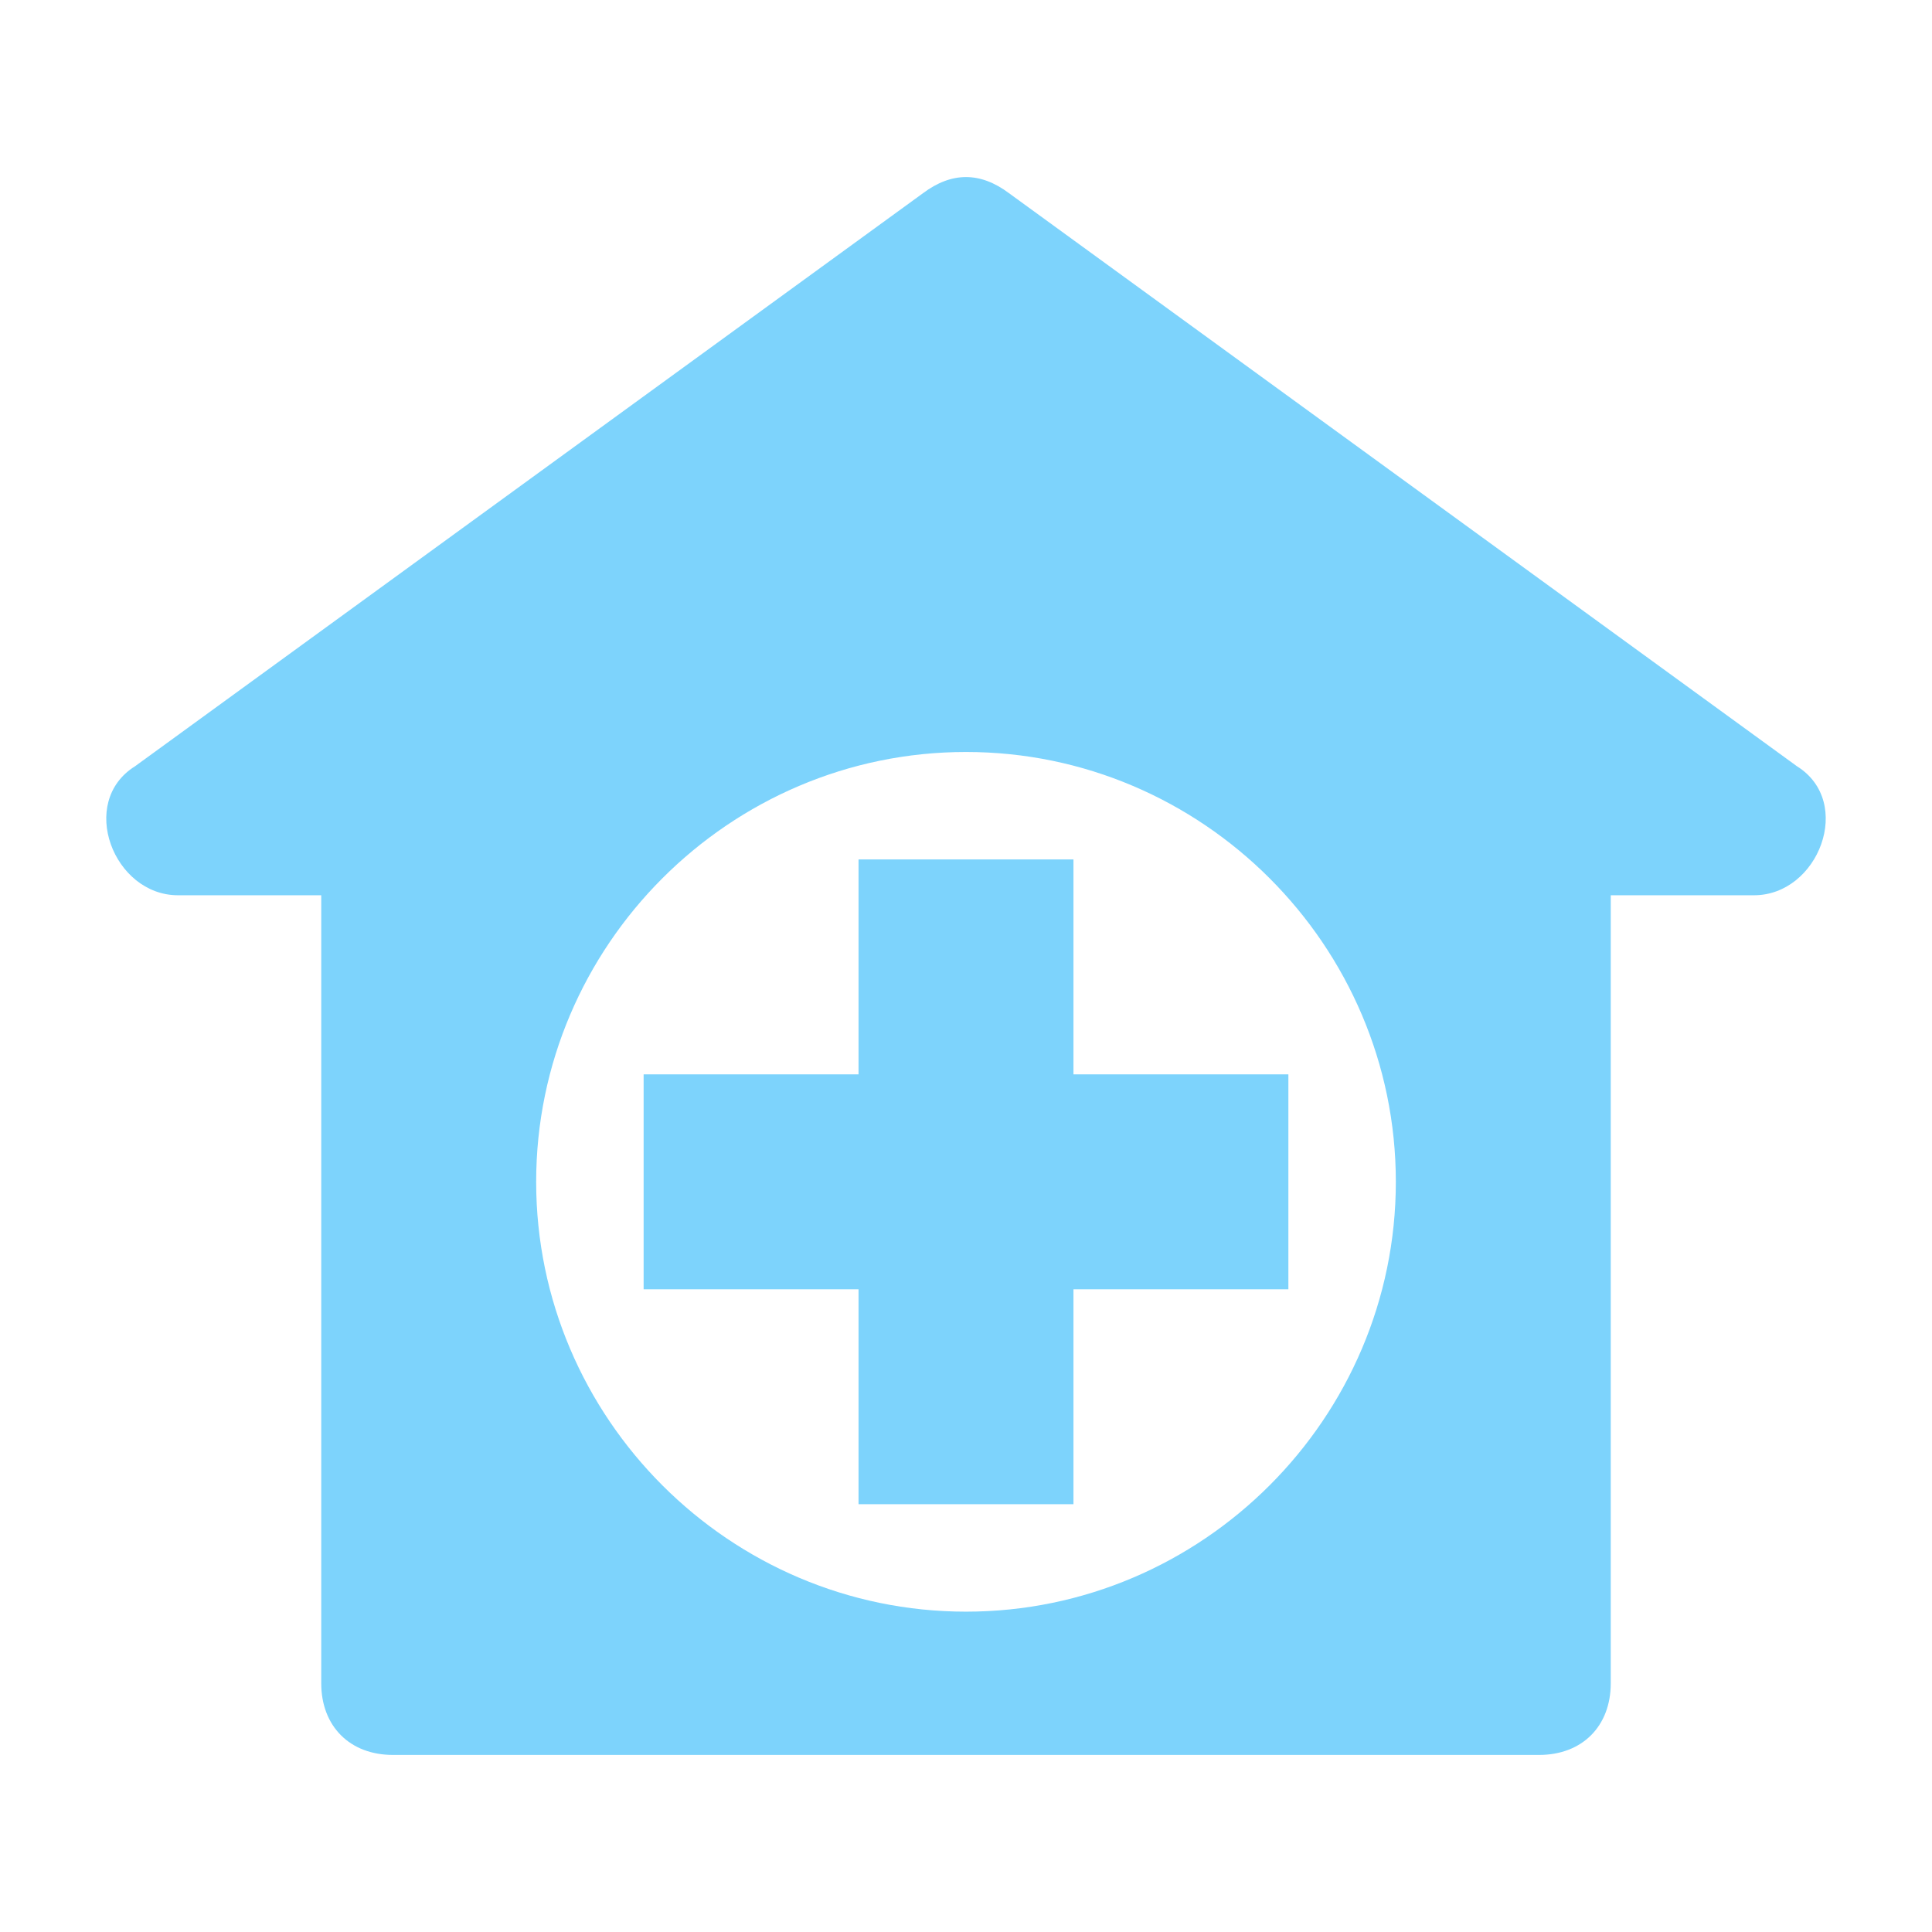
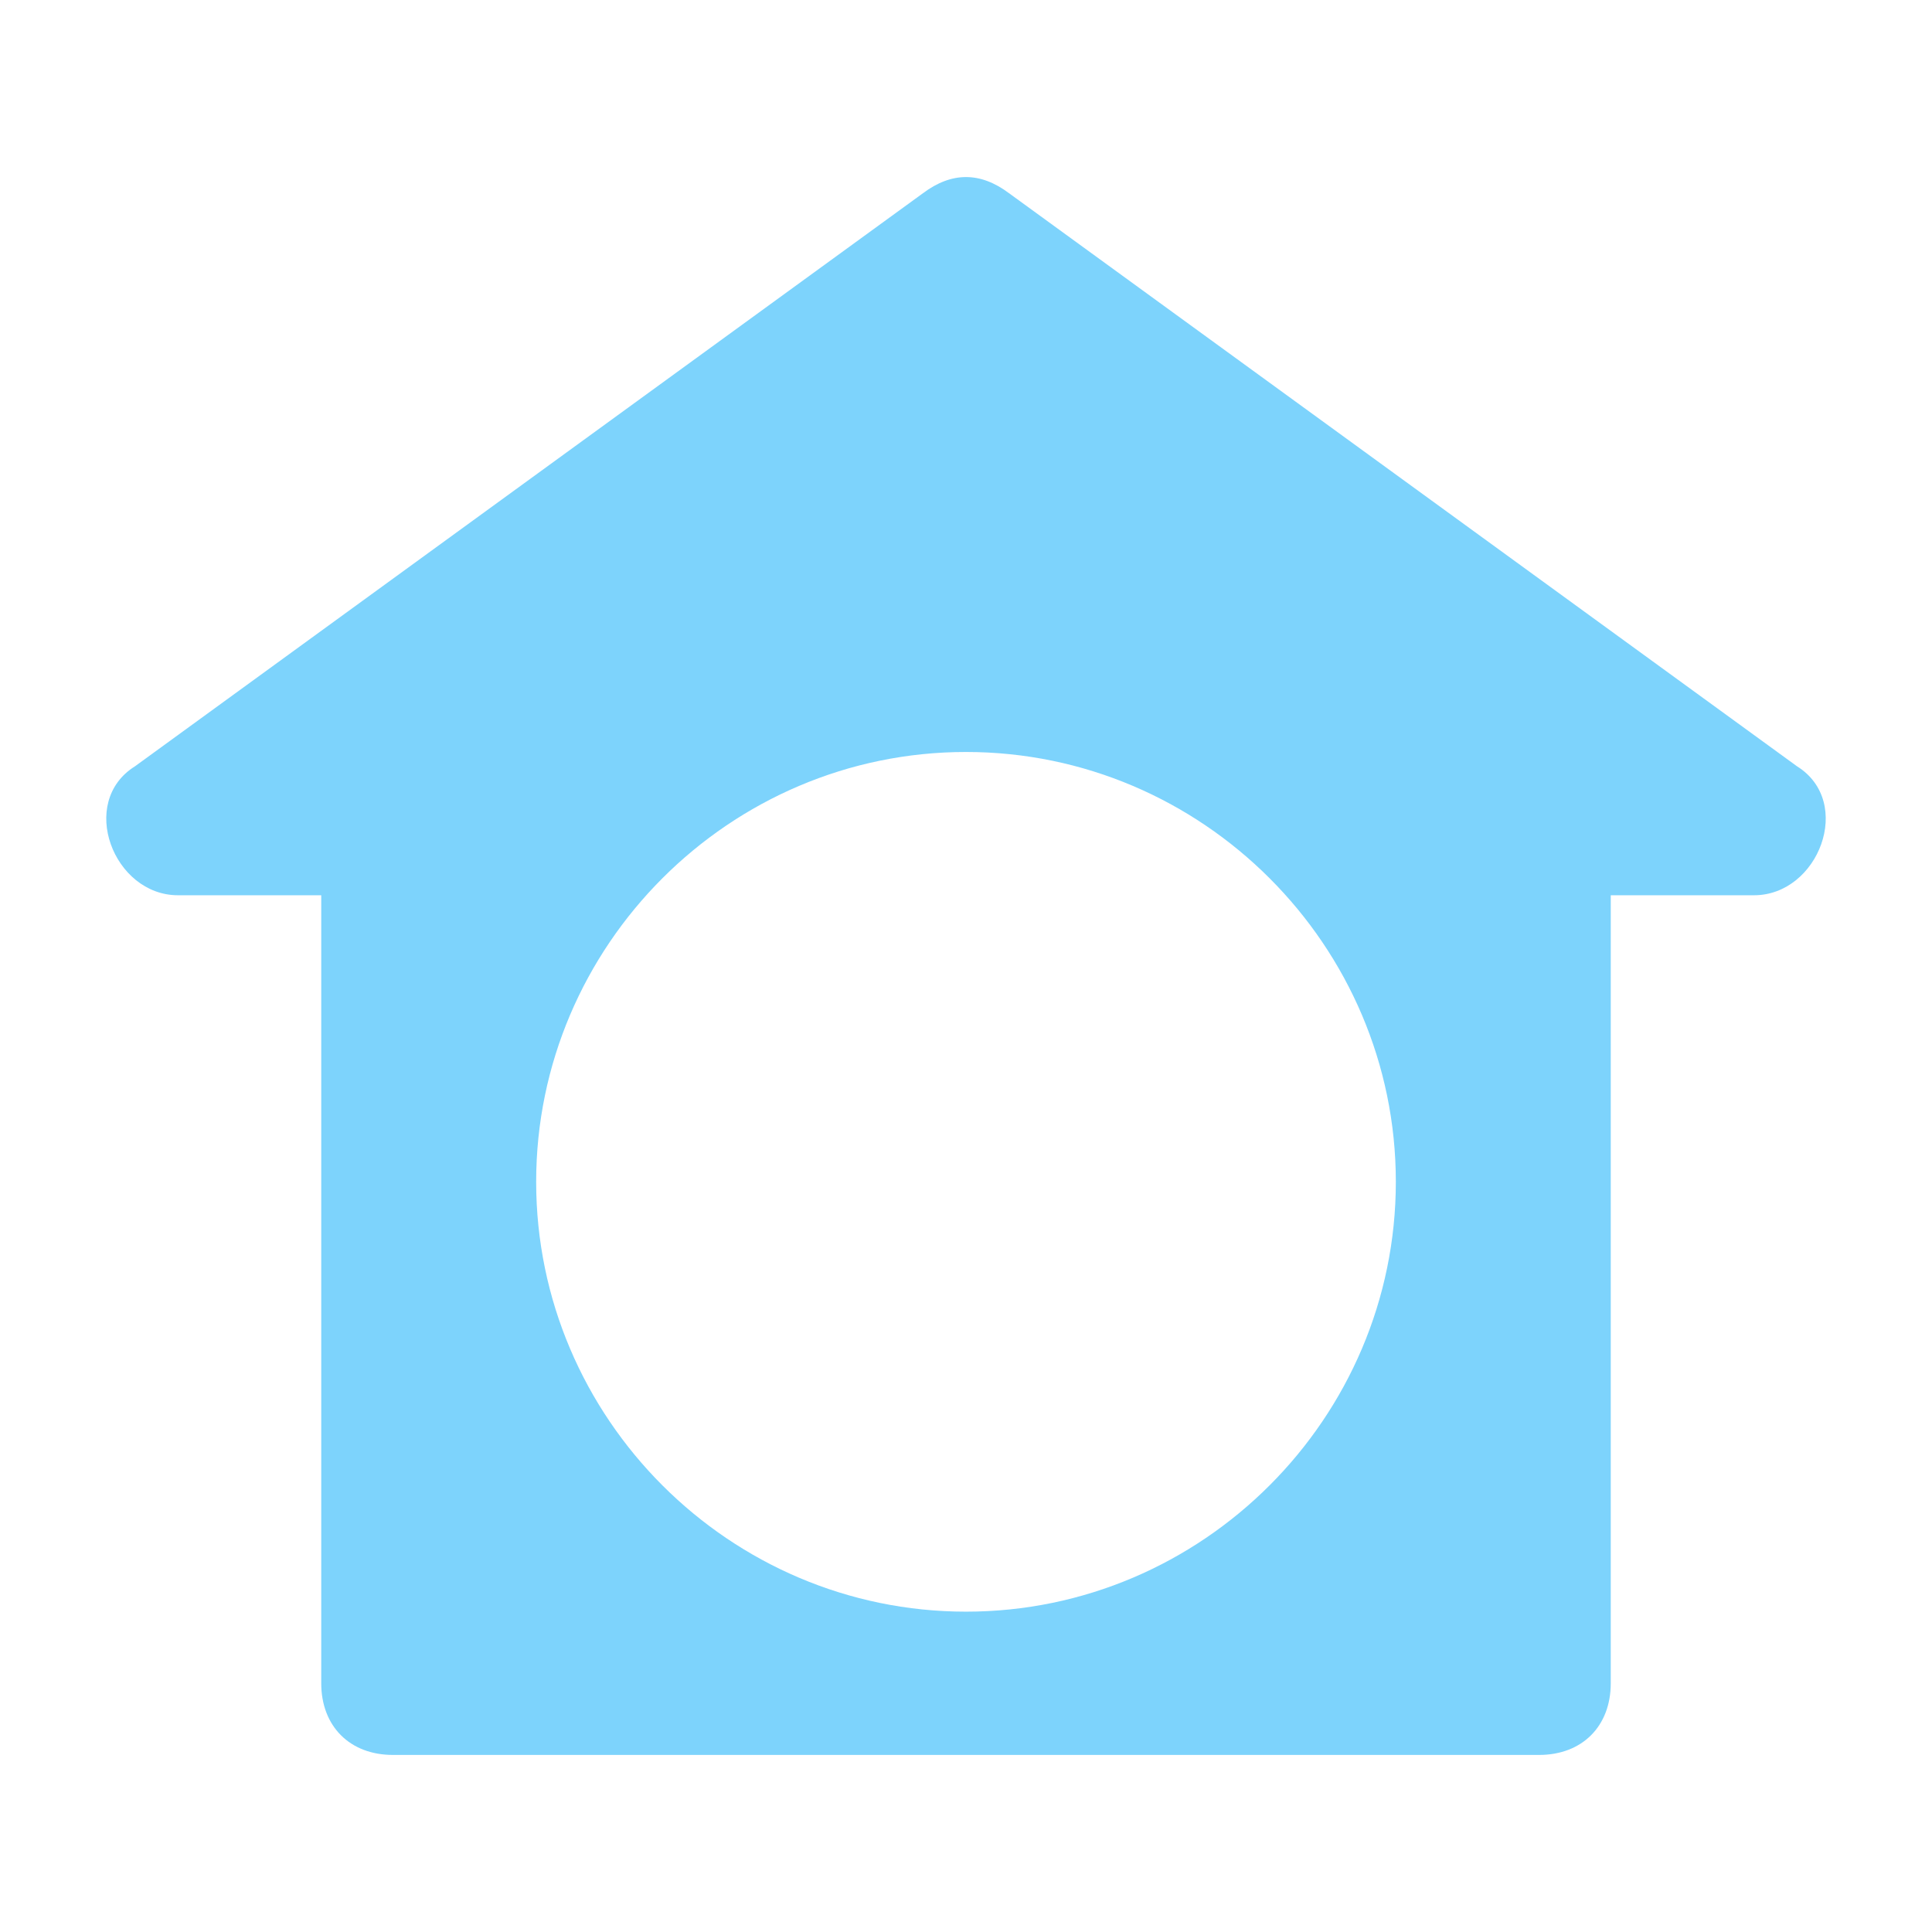
<svg xmlns="http://www.w3.org/2000/svg" version="1.1" width="512" height="512" x="0" y="0" viewBox="0 0 512.036 512.036" style="enable-background:new 0 0 512 512" xml:space="preserve" class="">
  <g transform="matrix(0.89,0,0,0.89,28.162,28.162)">
    <path d="M503.485 196.551 268.818 25.885c-8.533-6.4-17.067-6.4-25.6 0L8.551 196.551c-17.067 10.667-6.4 38.4 12.8 38.4h42.667v234.667c0 12.8 8.533 21.333 21.333 21.333h341.333c12.8 0 21.333-8.533 21.333-21.333V234.951h42.667c19.201 0 29.867-27.733 12.801-38.4zM256.018 448.285c-70.4 0-128-57.6-128-128s57.6-128 128-128 128 57.6 128 128-57.6 128-128 128z" fill="#7dd3fc" opacity="1" data-original="#000000" class="" />
-     <path d="M288.018 288.285v-64h-64v64h-64v64h64v64h64v-64h64v-64z" fill="#7dd3fc" opacity="1" data-original="#000000" class="" />
  </g>
</svg>